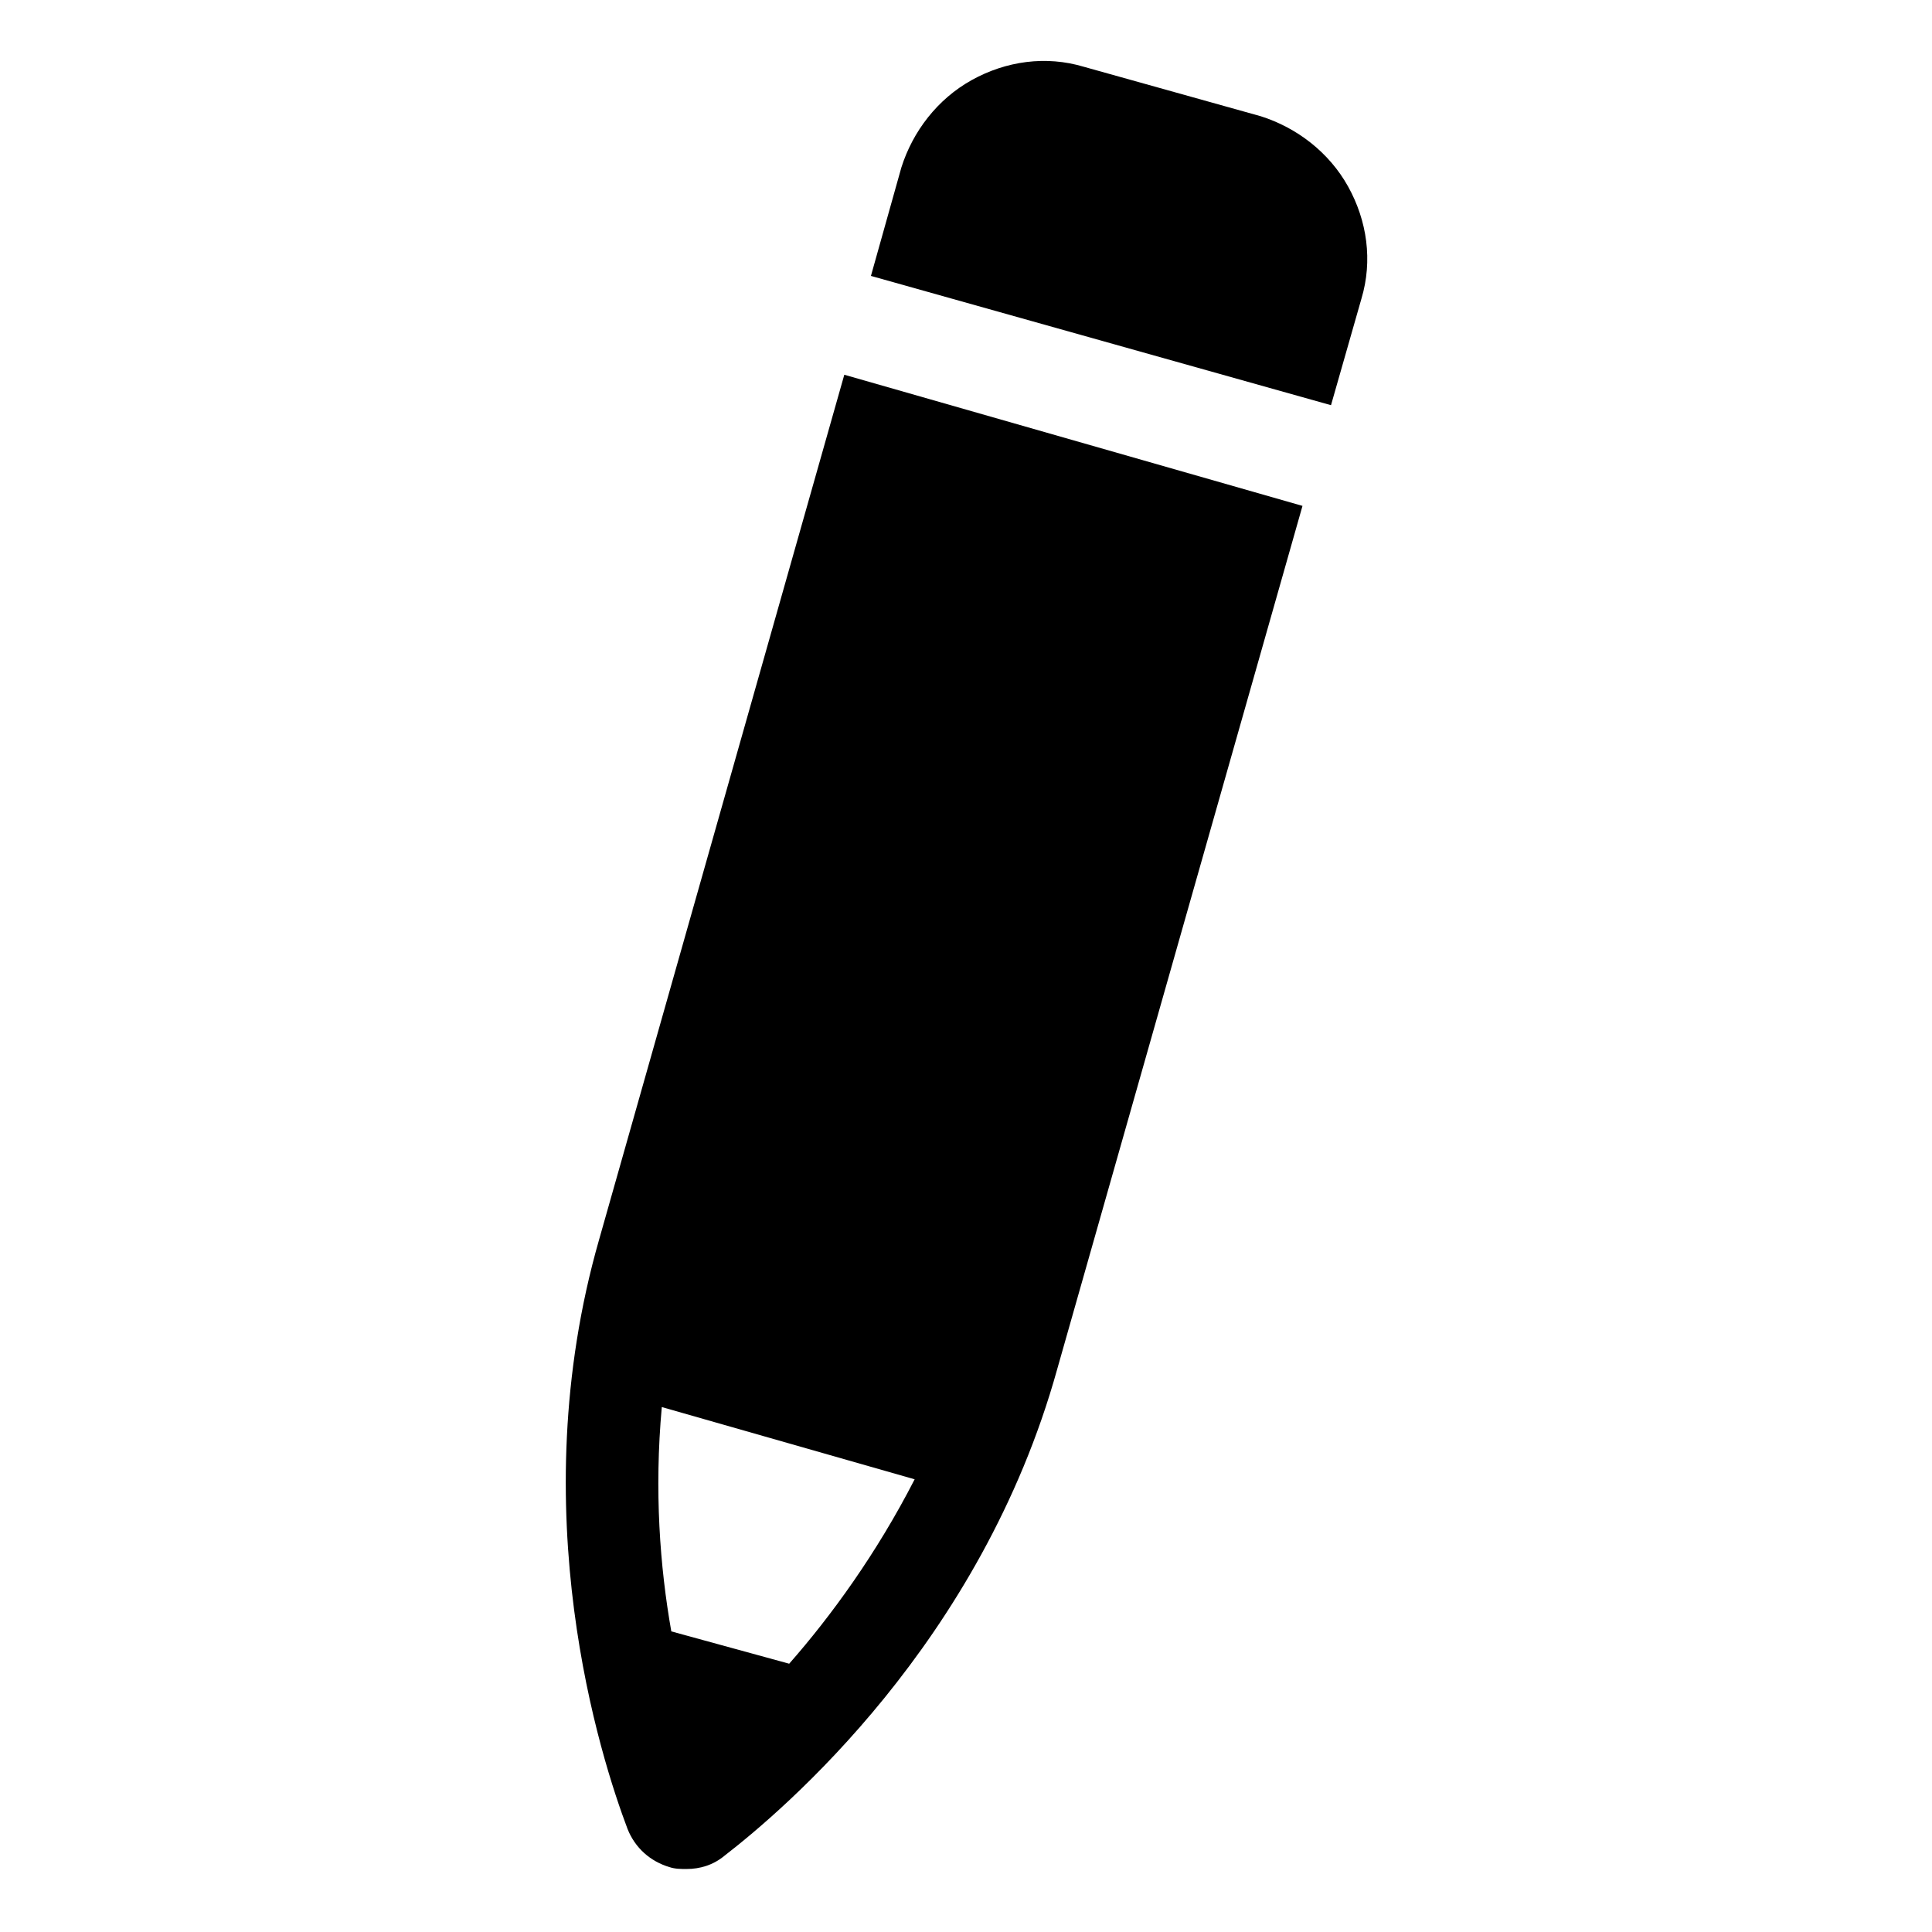
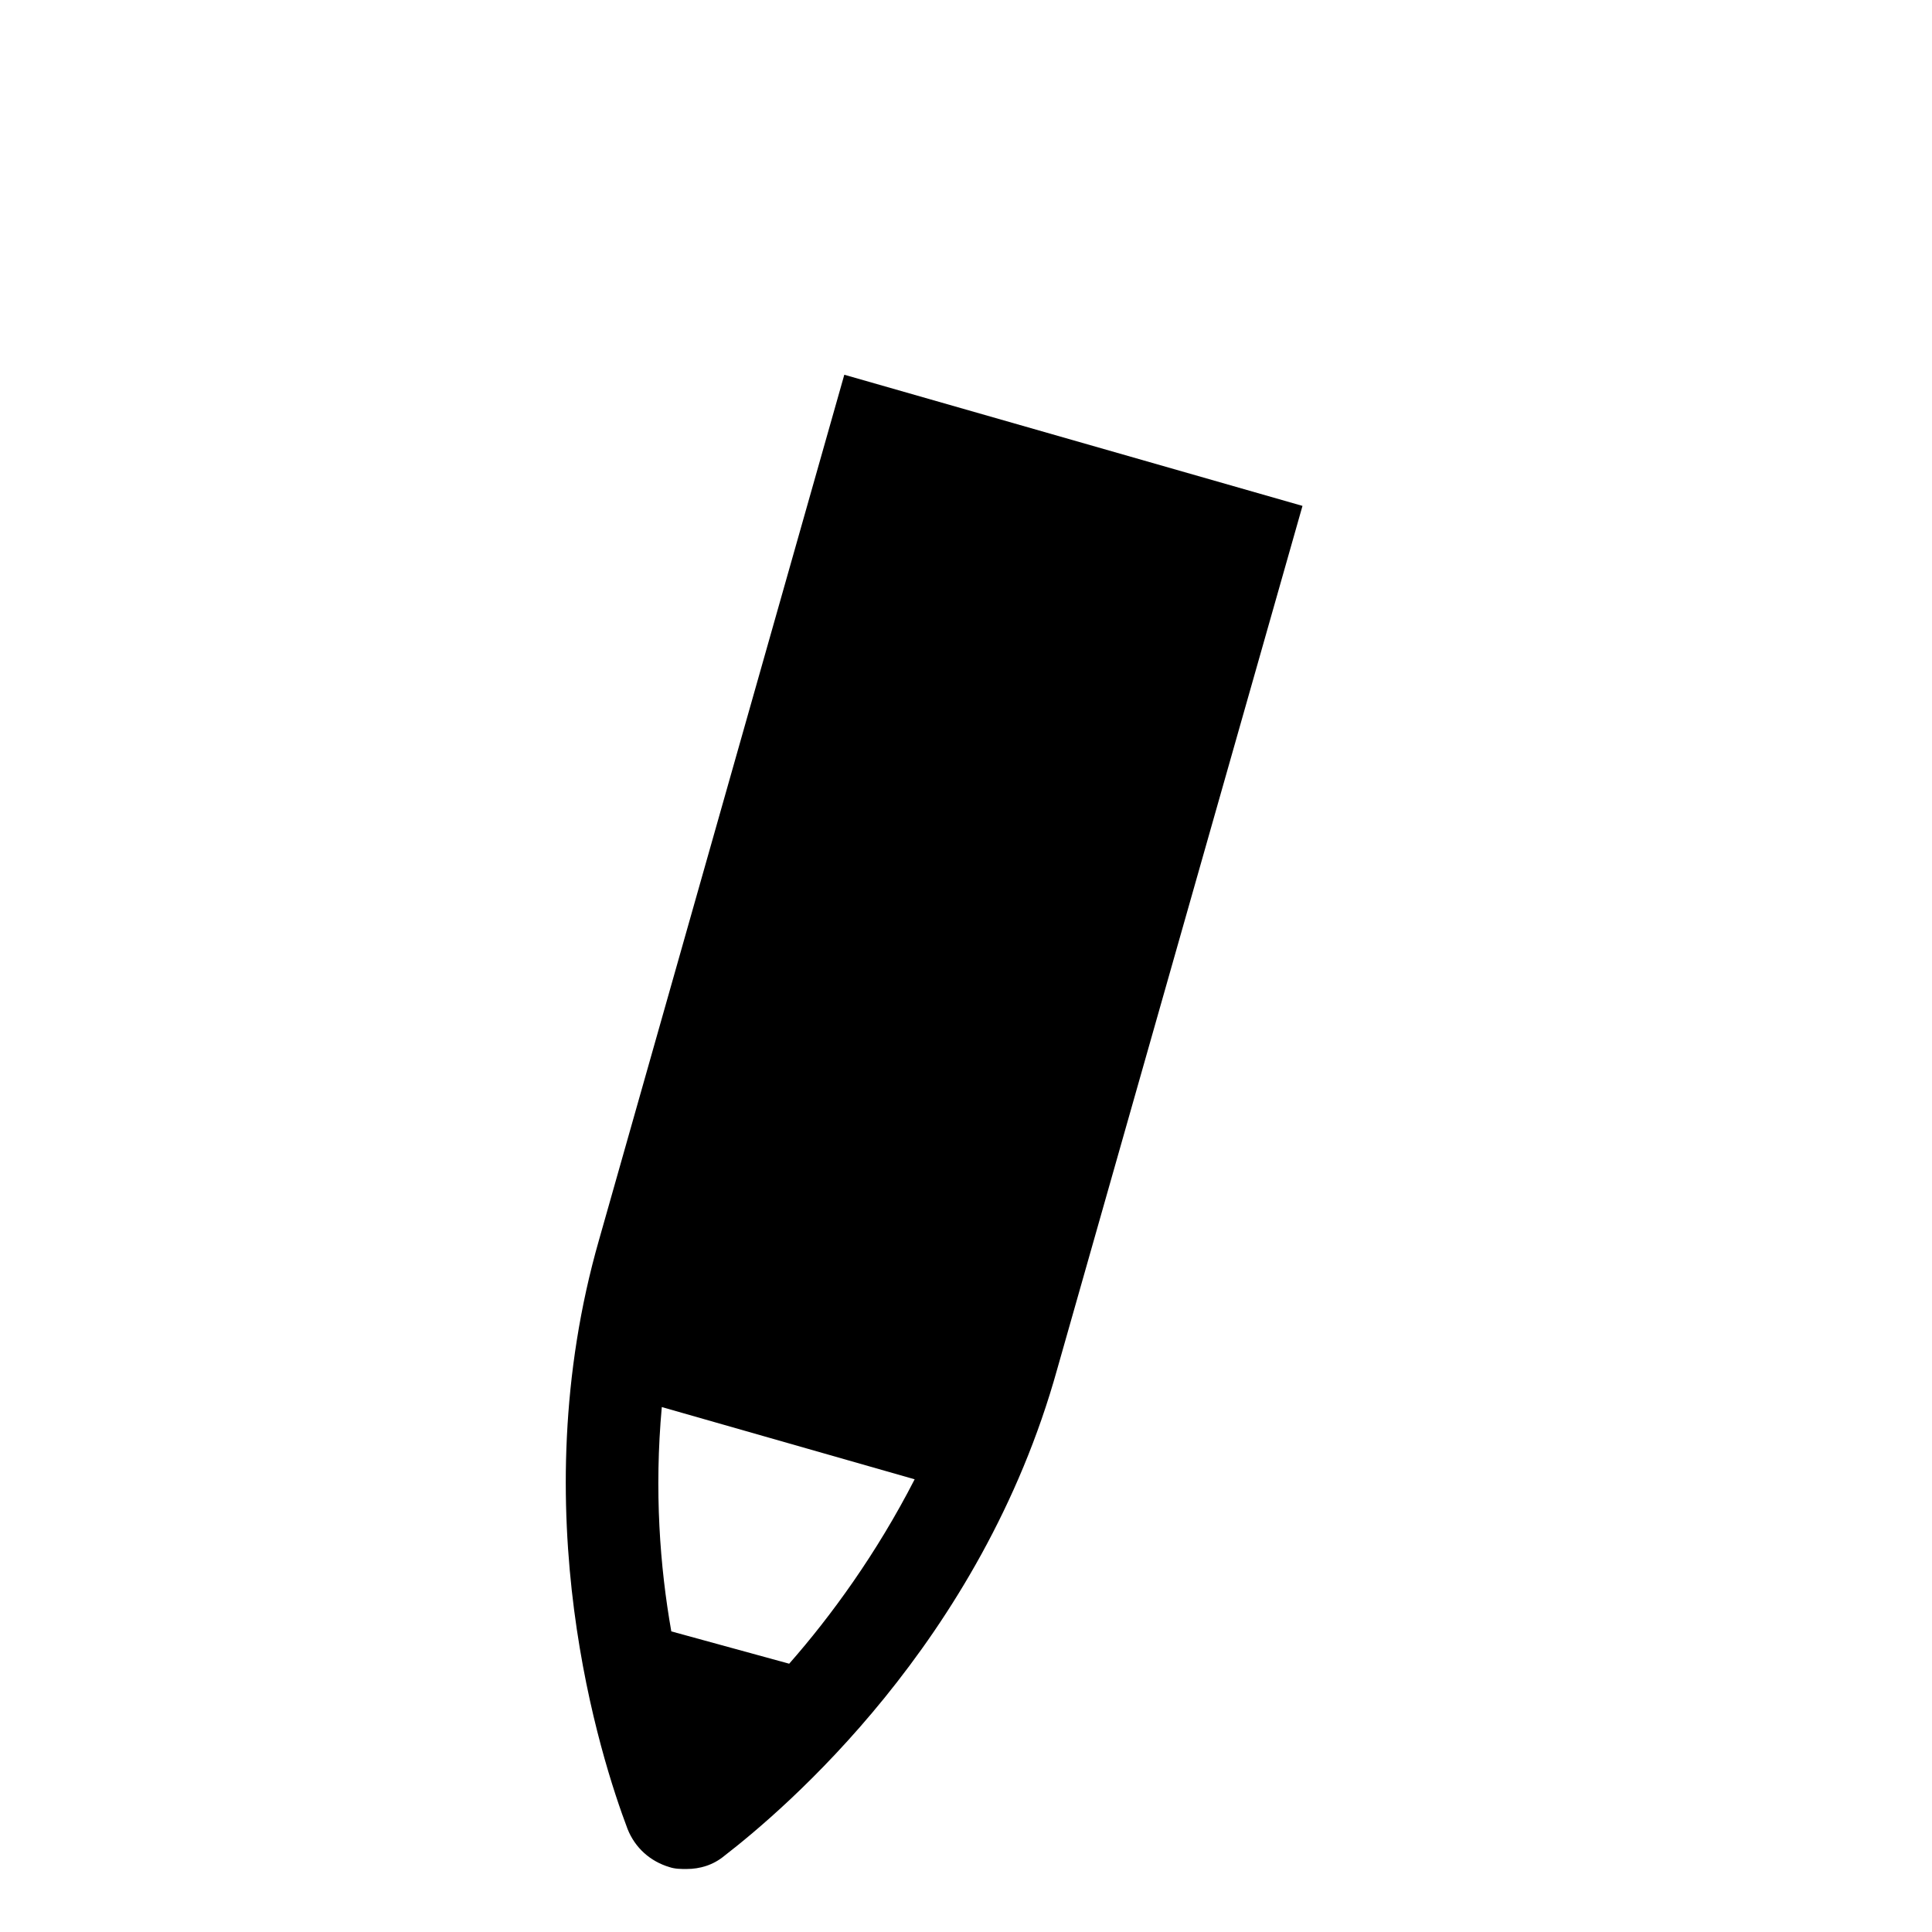
<svg xmlns="http://www.w3.org/2000/svg" fill="#000000" width="800px" height="800px" version="1.1" viewBox="144 144 512 512">
  <g>
    <path d="m367.75 243.31-64.992 229.23c-20.656 72.043 0.504 137.54 7.559 156.18 2.016 5.039 6.047 8.566 11.082 10.078 1.512 0.504 3.023 0.504 4.535 0.504 3.527 0 7.055-1.008 10.078-3.527 15.617-12.09 68.016-56.426 88.168-128.98l64.992-228.73zm-14.609 341.59-31.238-8.566c-3.023-17.129-4.535-37.281-2.519-59.449l67.008 19.145c-10.074 19.648-22.168 36.273-33.25 48.871z" />
-     <path d="m496.73 251.38 8.062-28.215c3.023-10.078 1.512-20.656-3.527-29.727-5.039-9.07-13.602-15.617-23.176-18.641l-46.855-13.098c-10.078-3.023-20.656-1.512-29.727 3.527-9.07 5.039-15.617 13.602-18.641 23.176l-8.059 28.719z" />
  </g>
</svg>